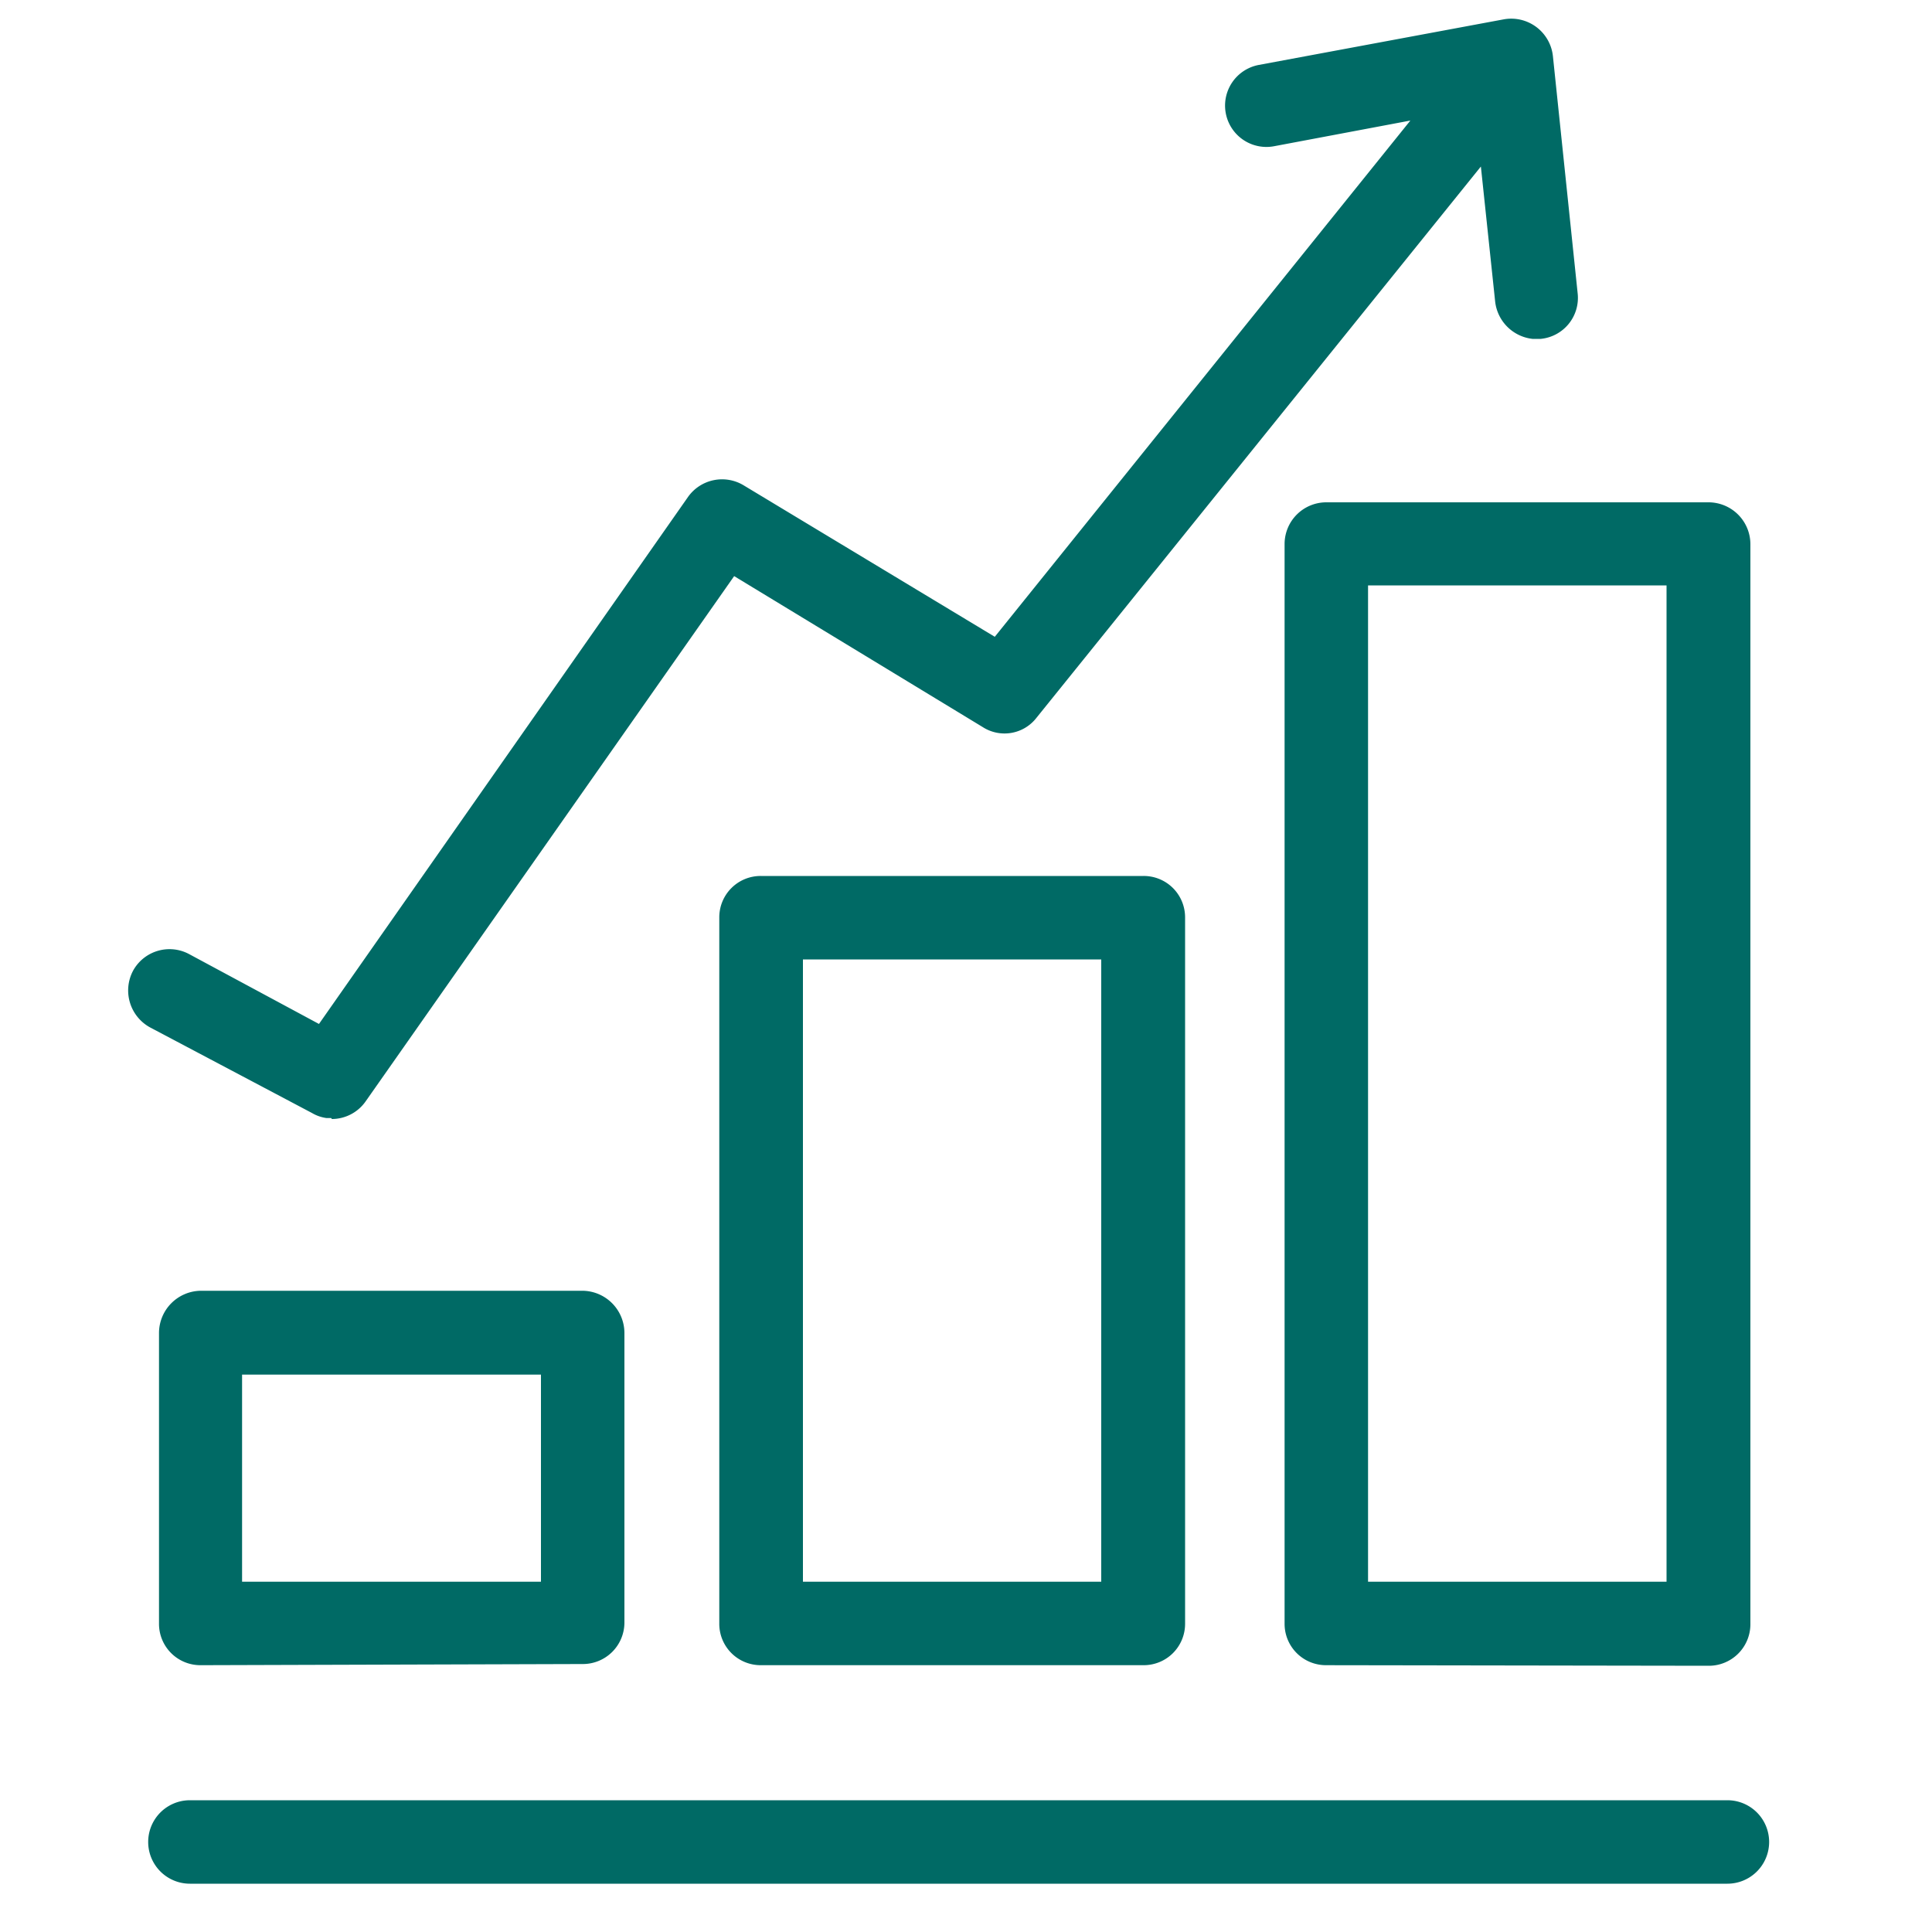
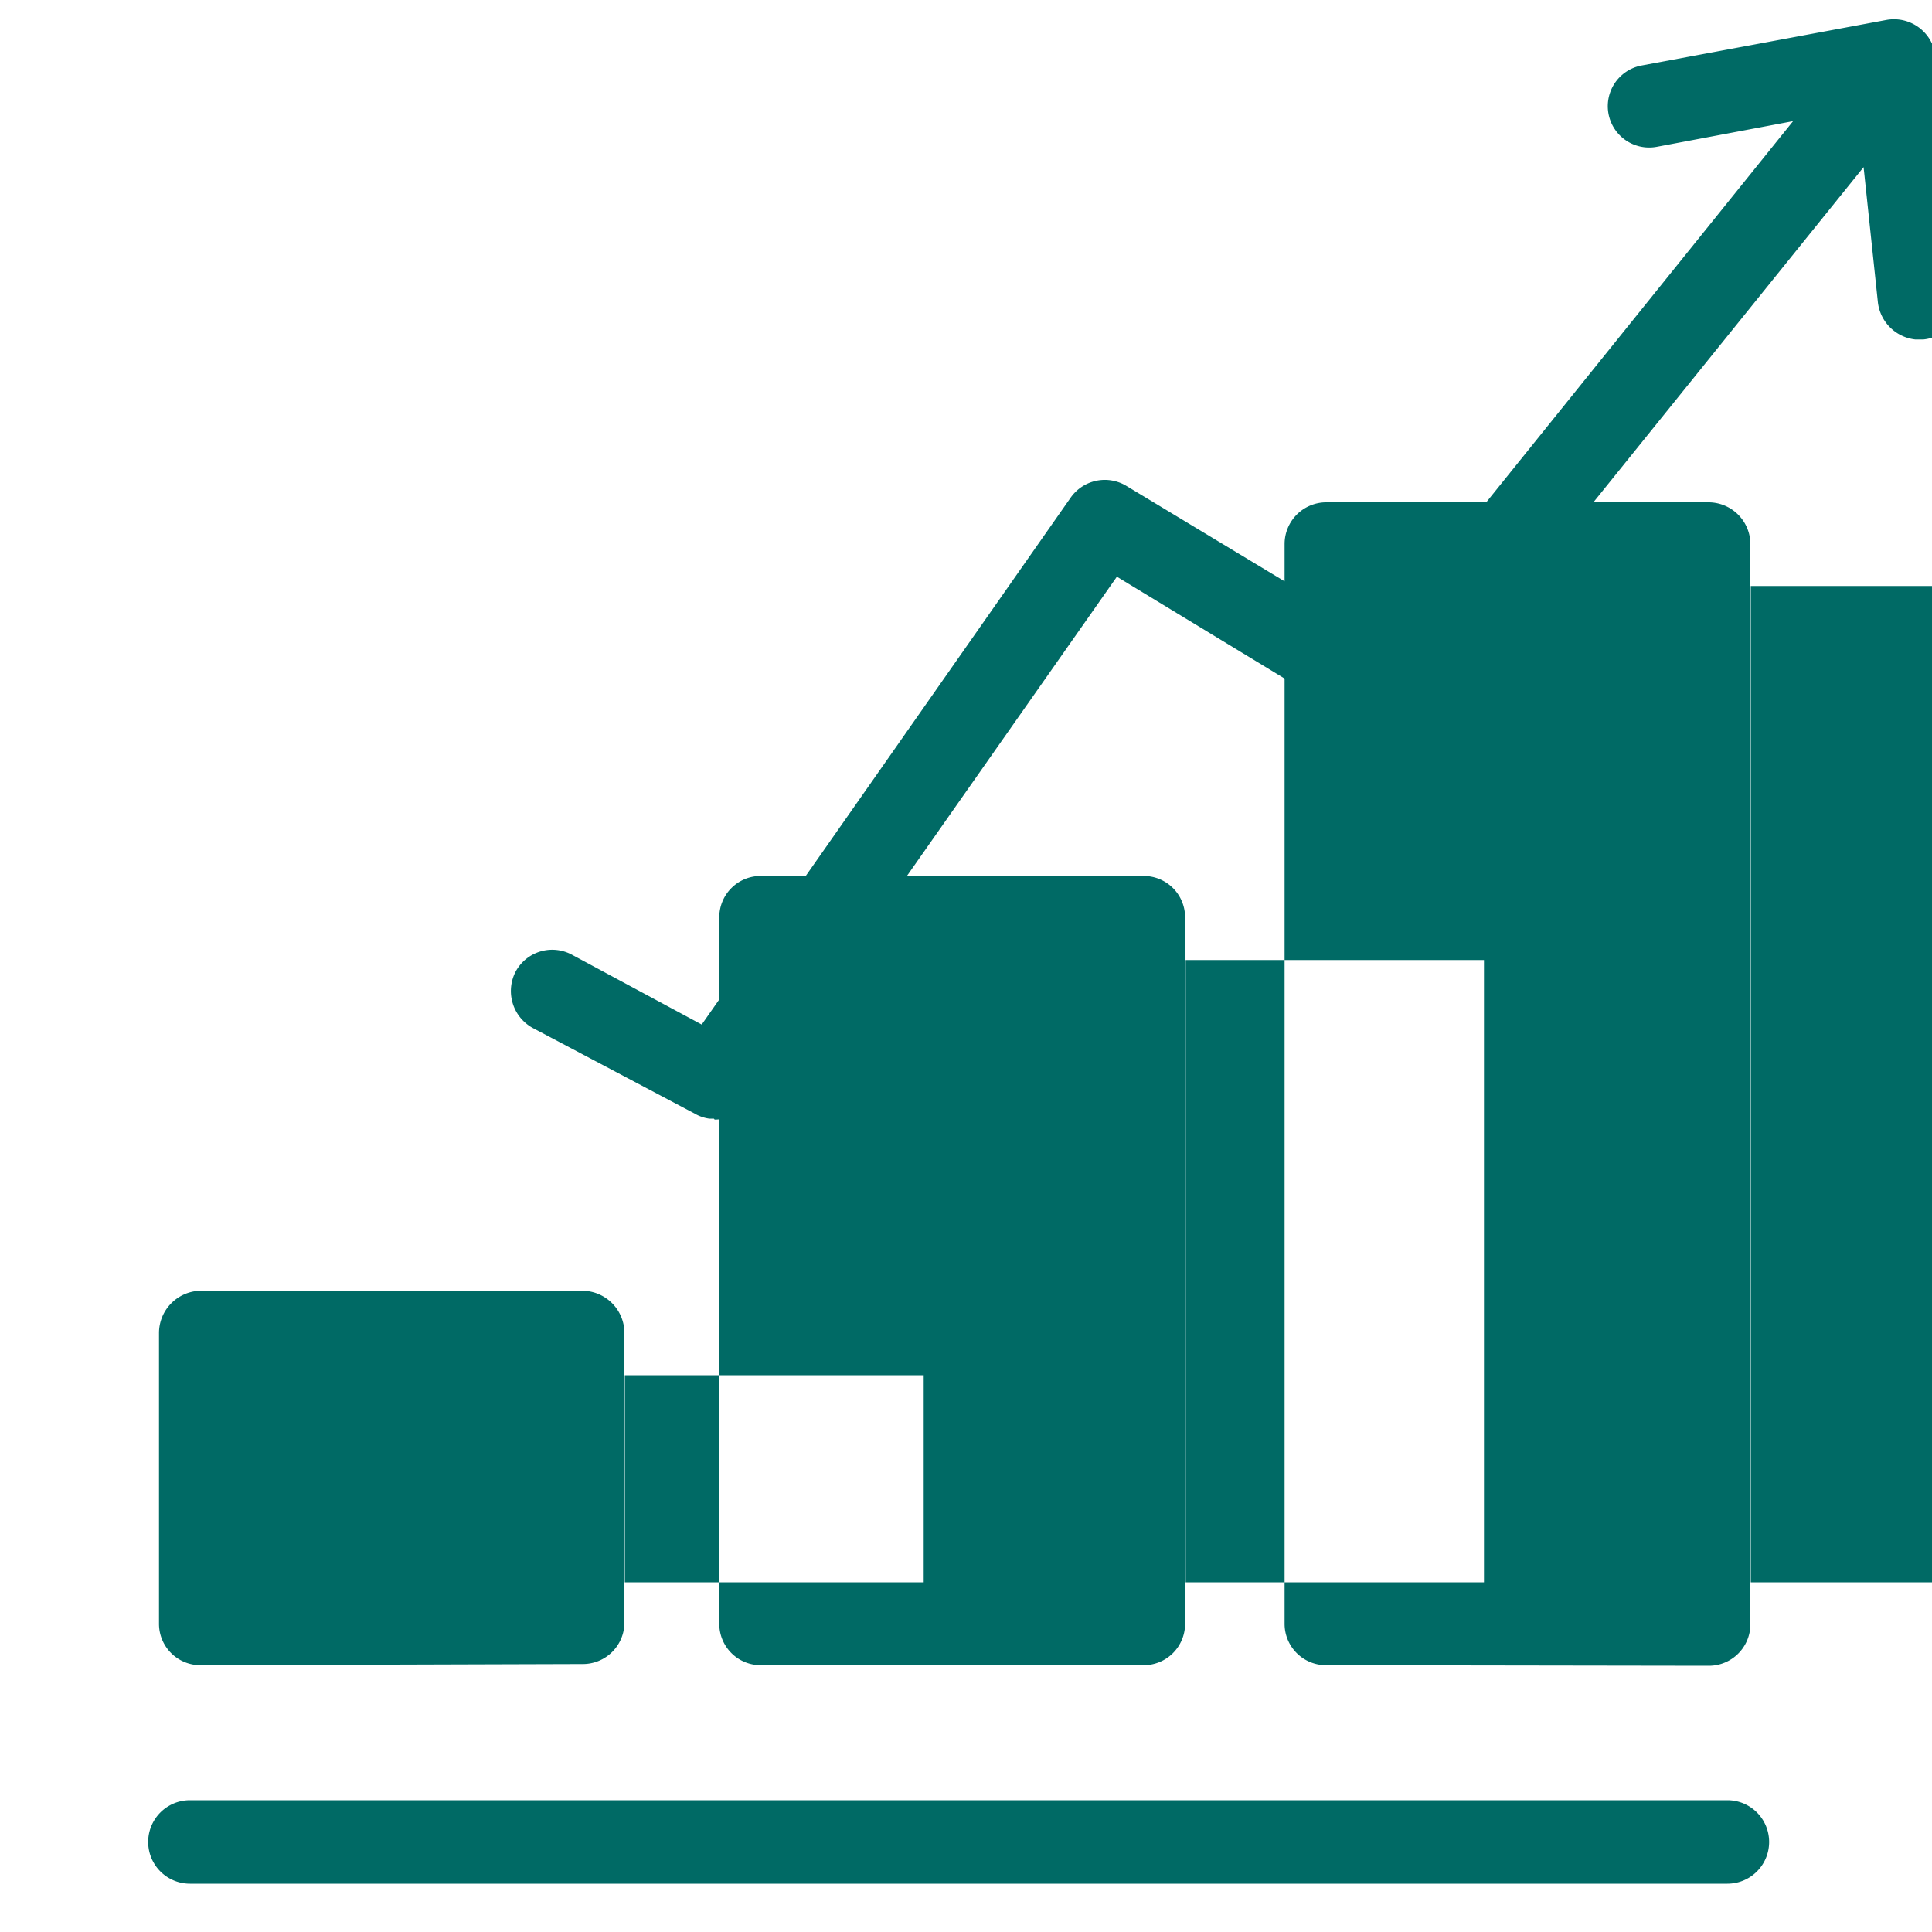
<svg xmlns="http://www.w3.org/2000/svg" viewBox="0 0 100 100">
-   <path d="m9.83 97.5a2.16 2.16 0 0 1 0-4.32h79.58a2.16 2.16 0 1 1 0 4.32zm.55-11.31a2.14 2.14 0 0 1 -2.15-2.13v-15.06a2.19 2.19 0 0 1 2.15-2.19h19.79a2.19 2.19 0 0 1 2.15 2.19v15a2.15 2.15 0 0 1 -2.15 2.13zm29 0a2.14 2.14 0 0 1 -2.15-2.13v-36.59a2.14 2.14 0 0 1 2.15-2.13h19.81a2.14 2.14 0 0 1 2.15 2.13v36.59a2.14 2.14 0 0 1 -2.15 2.13zm29.26 0a2.14 2.14 0 0 1 -2.15-2.13v-55.9a2.16 2.16 0 0 1 2.17-2.16h19.79a2.17 2.17 0 0 1 2.15 2.19v55.9a2.15 2.15 0 0 1 -2.15 2.13zm-40.64-4.32v-10.72h-15.47v10.72zm29 0v-32.21h-15.44v32.21zm29.26 0v-51.57h-15.45v51.57zm-69.12-24h-.24a2 2 0 0 1 -.75-.26l-8.38-4.43a2.18 2.18 0 0 1 -.88-2.94 2.15 2.15 0 0 1 2.91-.85l6.71 3.61 19.11-27.29a2.16 2.16 0 0 1 2.87-.59l13 7.84 21.51-26.72-7.06 1.33a2.14 2.14 0 1 1 -.78-4.21l12.68-2.36a2.17 2.17 0 0 1 2.54 1.92l1.28 12.27a2.13 2.13 0 0 1 -1.91 2.35h-.43a2.19 2.19 0 0 1 -1.93-1.92l-.74-7-23 28.53a2.09 2.09 0 0 1 -2.79.48l-12.86-7.81-19.07 27.18a2.14 2.14 0 0 1 -1.75.92z" fill="#006a65" />
+   <path d="m9.83 97.5a2.16 2.16 0 0 1 0-4.32h79.58a2.16 2.16 0 1 1 0 4.32zm.55-11.31a2.14 2.14 0 0 1 -2.15-2.13v-15.06a2.19 2.19 0 0 1 2.15-2.19h19.79a2.19 2.19 0 0 1 2.15 2.19v15a2.15 2.15 0 0 1 -2.15 2.13zm29 0a2.14 2.14 0 0 1 -2.15-2.13v-36.59a2.14 2.14 0 0 1 2.15-2.13h19.81a2.14 2.14 0 0 1 2.15 2.13v36.59a2.14 2.14 0 0 1 -2.15 2.13zm29.26 0a2.14 2.14 0 0 1 -2.15-2.13v-55.9a2.16 2.16 0 0 1 2.17-2.16h19.79a2.17 2.17 0 0 1 2.15 2.19v55.9a2.15 2.15 0 0 1 -2.15 2.13m-40.64-4.32v-10.72h-15.47v10.72zm29 0v-32.21h-15.44v32.21zm29.26 0v-51.57h-15.45v51.57zm-69.12-24h-.24a2 2 0 0 1 -.75-.26l-8.38-4.43a2.18 2.18 0 0 1 -.88-2.94 2.15 2.15 0 0 1 2.91-.85l6.71 3.61 19.11-27.29a2.16 2.16 0 0 1 2.87-.59l13 7.84 21.51-26.72-7.06 1.33a2.14 2.14 0 1 1 -.78-4.21l12.68-2.36a2.17 2.17 0 0 1 2.54 1.92l1.28 12.27a2.13 2.13 0 0 1 -1.91 2.35h-.43a2.19 2.19 0 0 1 -1.93-1.92l-.74-7-23 28.53a2.09 2.09 0 0 1 -2.79.48l-12.86-7.81-19.07 27.18a2.14 2.14 0 0 1 -1.75.92z" fill="#006a65" />
</svg>